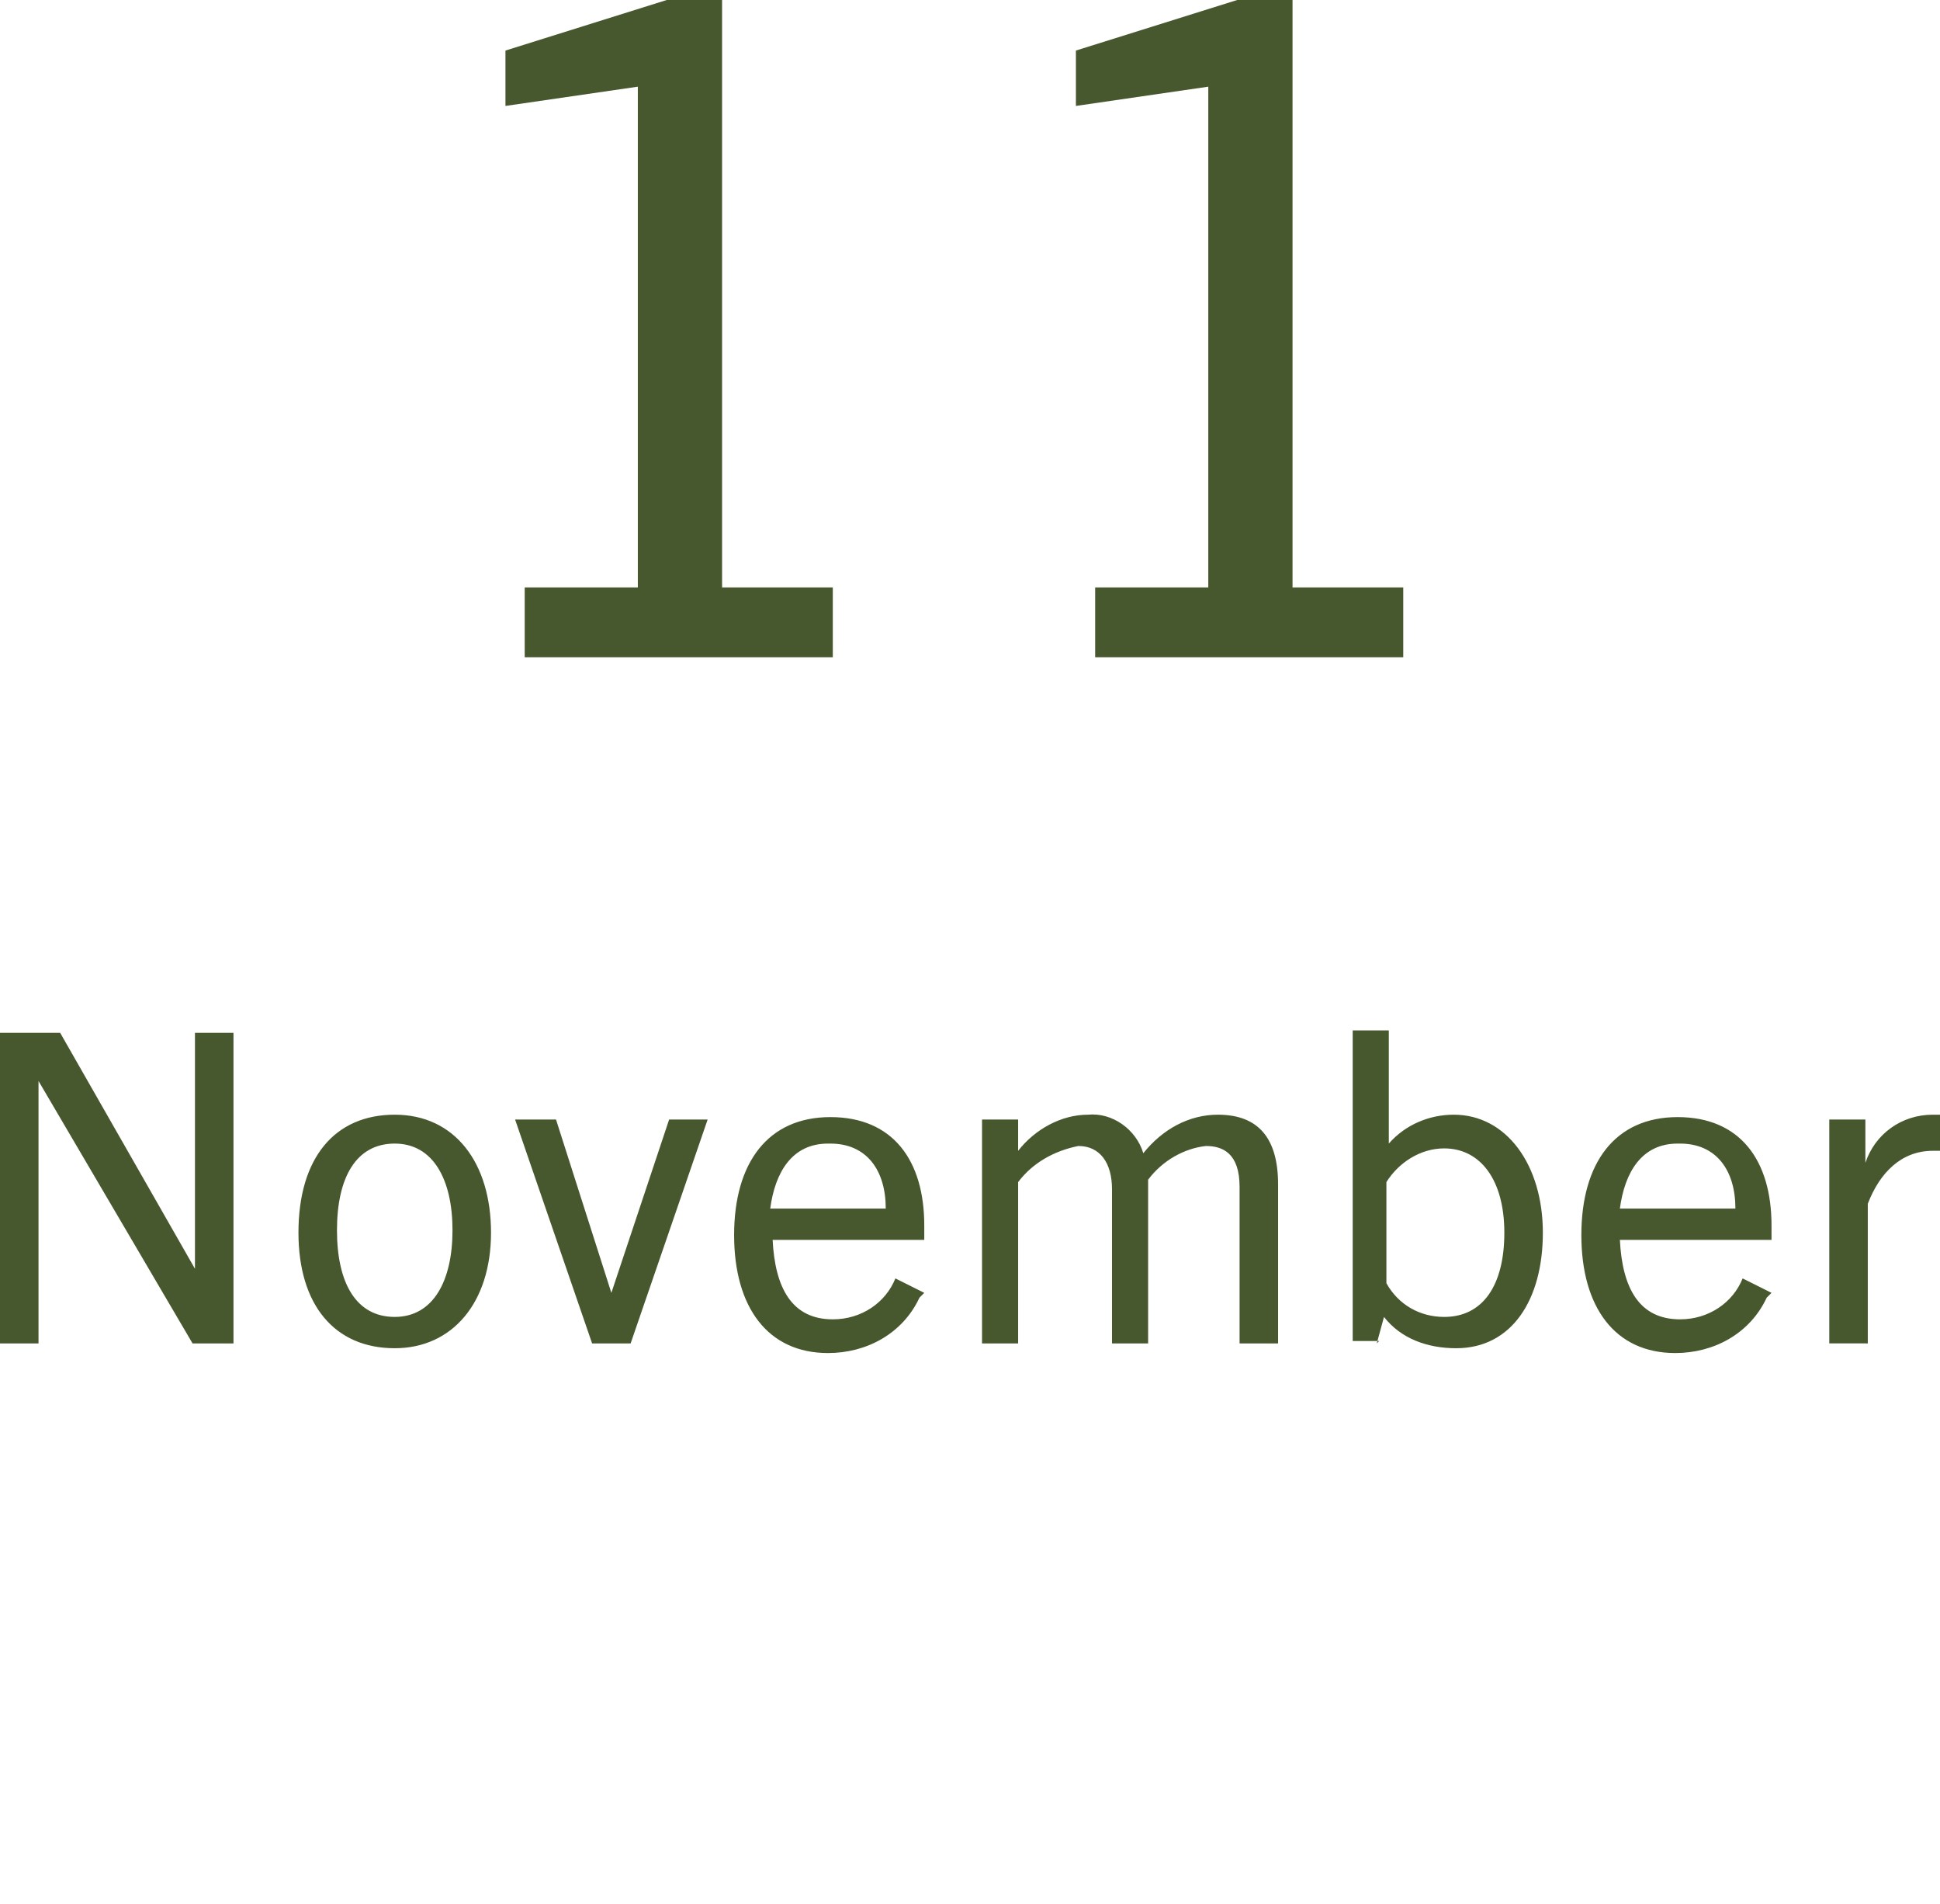
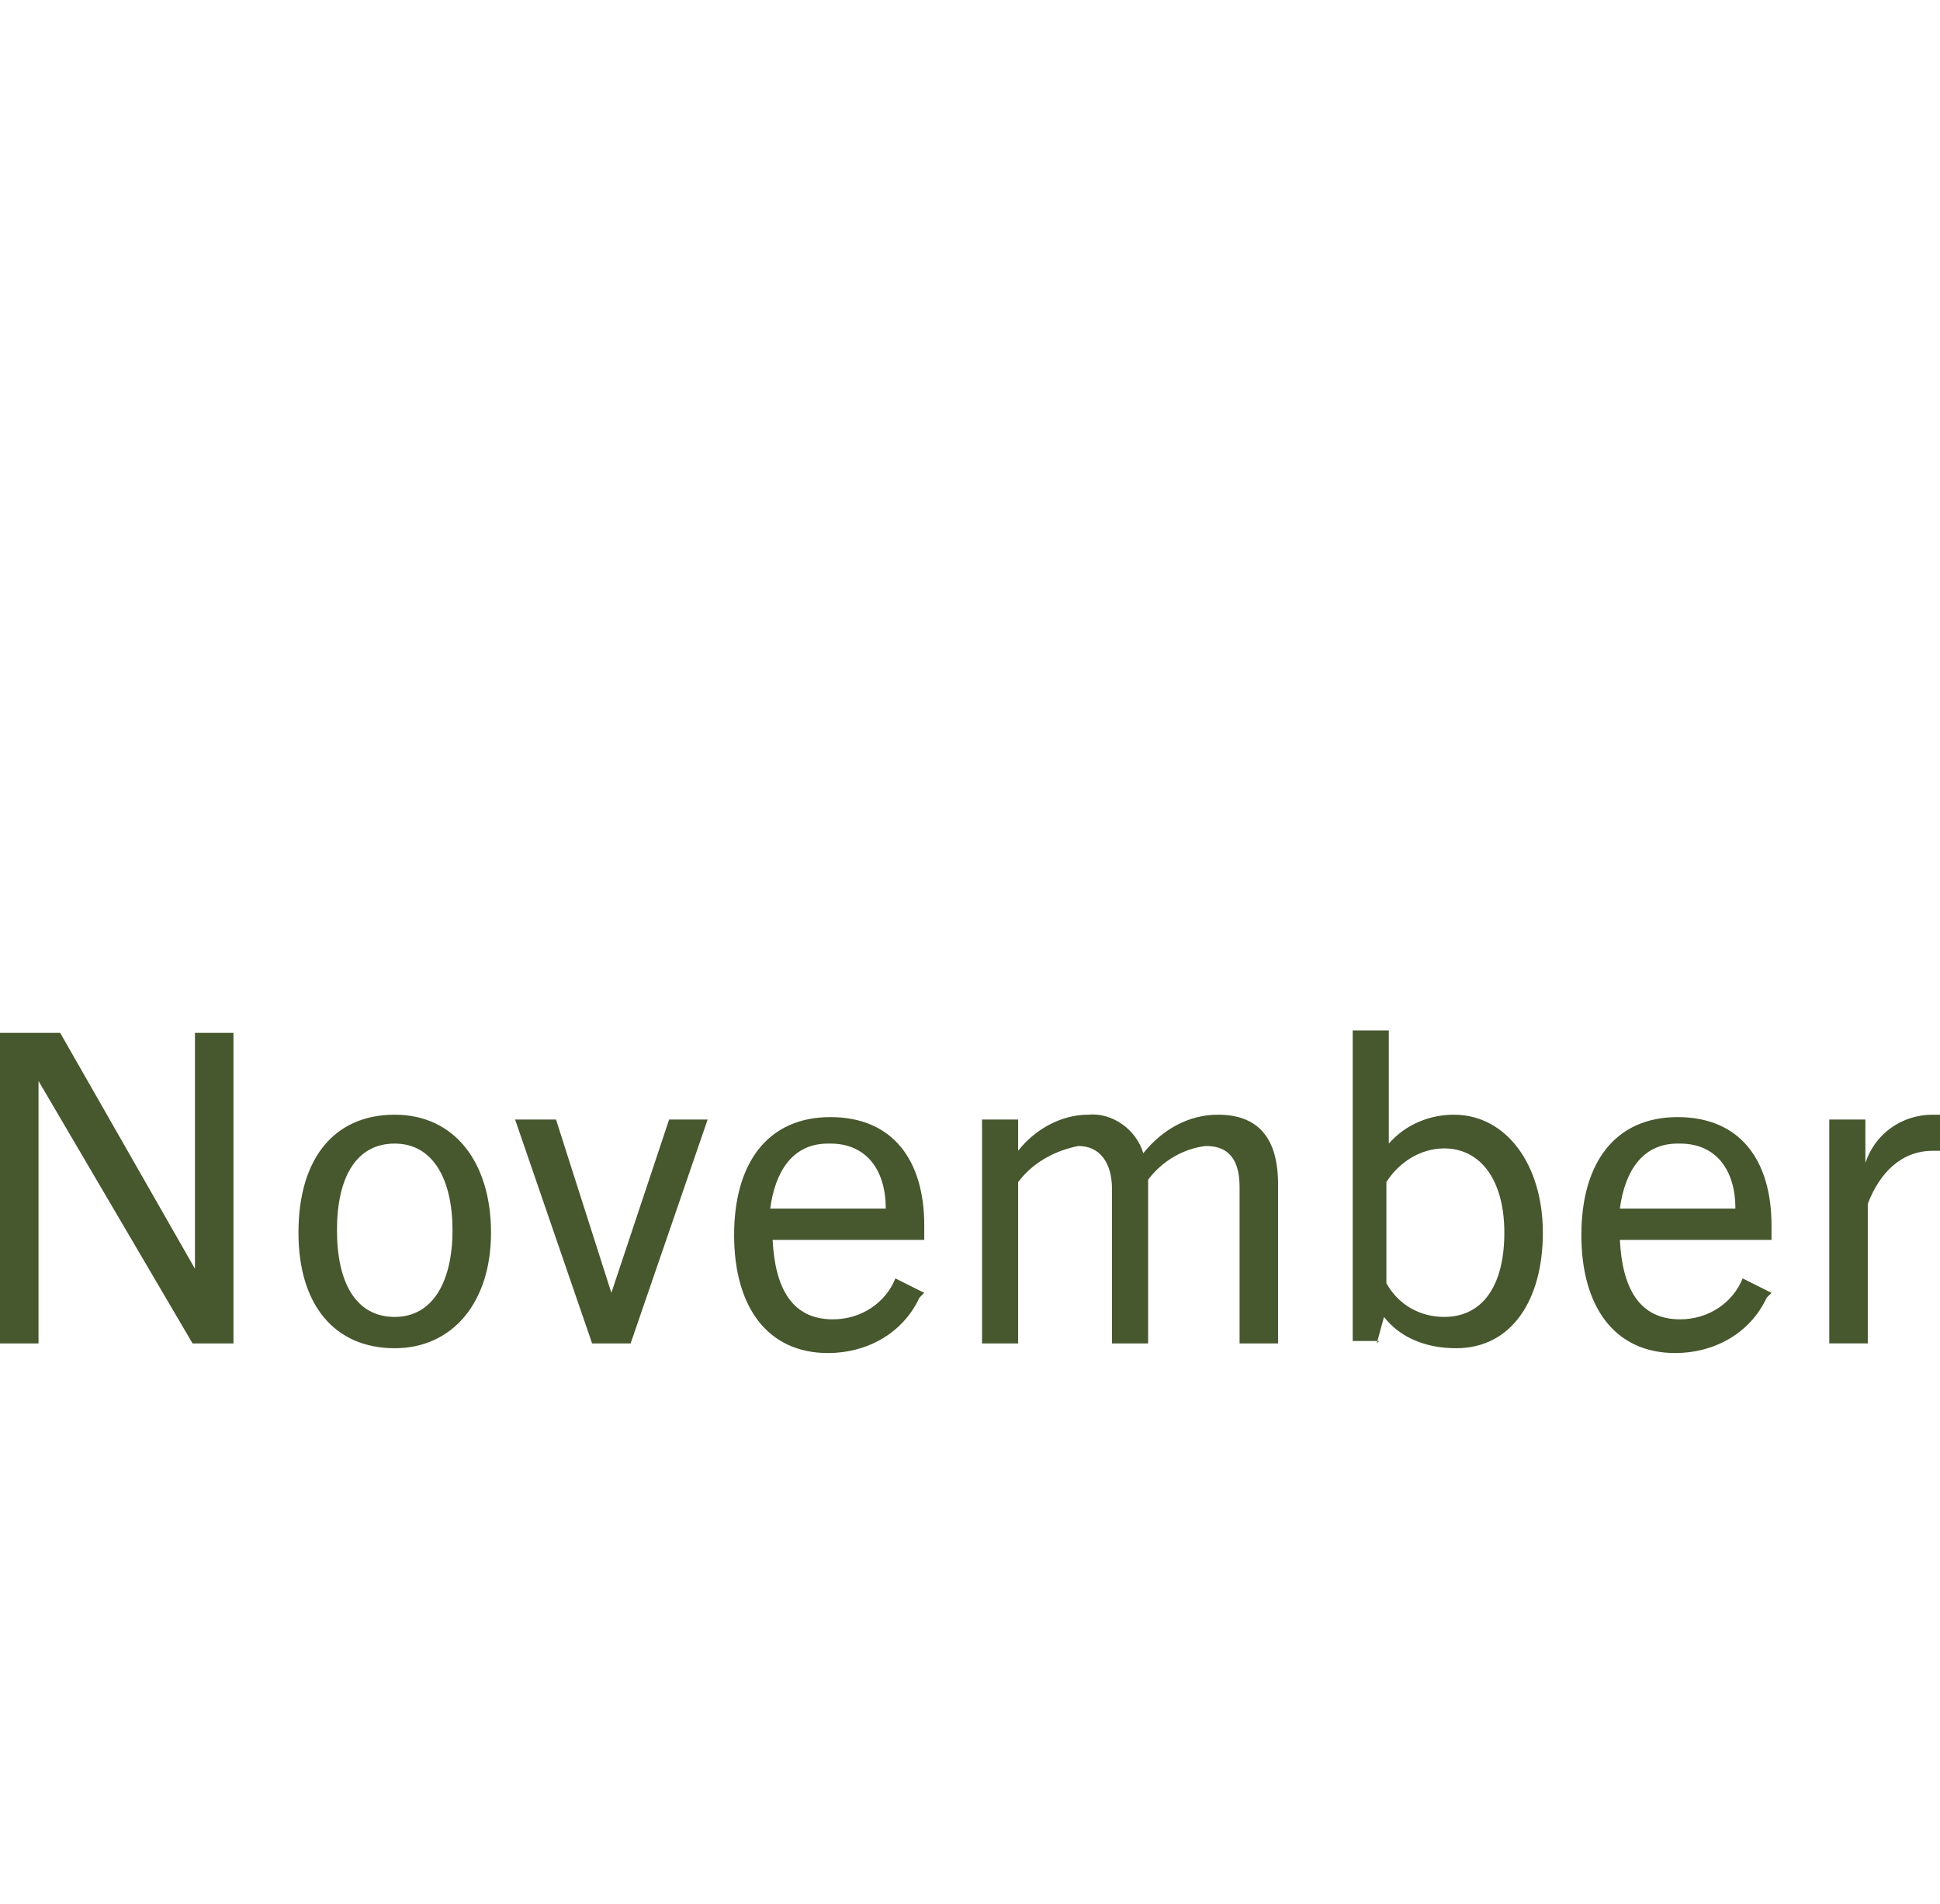
<svg xmlns="http://www.w3.org/2000/svg" id="_レイヤー_1" data-name="レイヤー_1" version="1.1" viewBox="0 0 80.6 79.1">
  <defs>
    <style>
      .st0 {
        fill: #47572e;
      }
    </style>
  </defs>
-   <path id="_パス_530" data-name="パス_530" class="st0" d="M34.6,27.3v-2.9h-4.6V0h-2.3l-6.7,2.1v2.3l5.5-.8v20.8h-4.7v2.9h12.7ZM58.3,27.3v-2.9h-4.6V0h-2.3l-6.7,2.1v2.3l5.5-.8v20.8h-4.7v2.9h12.7Z" />
  <path id="_パス_531" data-name="パス_531" class="st0" d="M9.7,55.8v-12.9h-1.6v9.8h0l-5.6-9.8H0v12.9h1.6v-10.9h0l6.4,10.9h1.7ZM16.4,56c2.4,0,4-1.9,4-4.8s-1.5-4.9-4-4.9-4,1.8-4,4.9c0,3,1.5,4.8,4,4.8h0ZM16.4,54.7c-1.6,0-2.4-1.4-2.4-3.6s.8-3.6,2.4-3.6,2.4,1.5,2.4,3.6-.8,3.6-2.4,3.6h0ZM26.2,55.8l3.2-9.3h-1.6l-2.4,7.2h0l-2.3-7.2h-1.7l3.2,9.3h1.6ZM38.4,53.7l-1.2-.6c-.4,1-1.4,1.7-2.6,1.7-1.7,0-2.4-1.3-2.5-3.3h6.3c0-.2,0-.4,0-.6,0-2.7-1.3-4.5-3.9-4.5s-4,1.9-4,4.9,1.4,4.9,3.9,4.9c1.6,0,3.1-.8,3.8-2.3ZM34.5,47.5c1.5,0,2.3,1.1,2.3,2.7h-4.8c.2-1.5.9-2.7,2.4-2.7ZM53.1,55.8v-6.6c0-1.9-.8-2.9-2.5-2.9-1.2,0-2.3.6-3.1,1.6-.3-1-1.3-1.7-2.3-1.6-1.1,0-2.2.6-2.9,1.5v-1.3h-1.5v9.3h1.5v-6.7c.6-.8,1.5-1.3,2.5-1.5.9,0,1.4.7,1.4,1.8v6.4h1.5v-6.8c.6-.8,1.5-1.3,2.4-1.4.7,0,1.4.3,1.4,1.7v6.5h1.5ZM57.2,55.8l.3-1.1c.7.9,1.8,1.3,3,1.3,2.3,0,3.6-2,3.6-4.8s-1.5-4.9-3.7-4.9c-1,0-2,.4-2.7,1.2v-4.7h-1.5v12.9h1.1ZM57.6,49.1c.5-.8,1.4-1.4,2.4-1.4,1.5,0,2.5,1.3,2.5,3.5s-.9,3.5-2.5,3.5c-1,0-1.9-.5-2.4-1.4v-4.2ZM73.6,53.7l-1.2-.6c-.4,1-1.4,1.7-2.6,1.7-1.7,0-2.4-1.3-2.5-3.3h6.3c0-.2,0-.4,0-.6,0-2.7-1.3-4.5-3.9-4.5s-4,1.9-4,4.9,1.4,4.9,3.9,4.9c1.6,0,3.1-.8,3.8-2.3ZM69.8,47.5c1.5,0,2.3,1.1,2.3,2.7h-4.8c.2-1.5.9-2.7,2.4-2.7ZM77.6,55.8v-5.8c.5-1.3,1.4-2.2,2.7-2.2.1,0,.2,0,.3,0v-1.5c0,0-.2,0-.3,0-1.3,0-2.4.8-2.8,2v-1.8h-1.5v9.3h1.5Z" />
</svg>